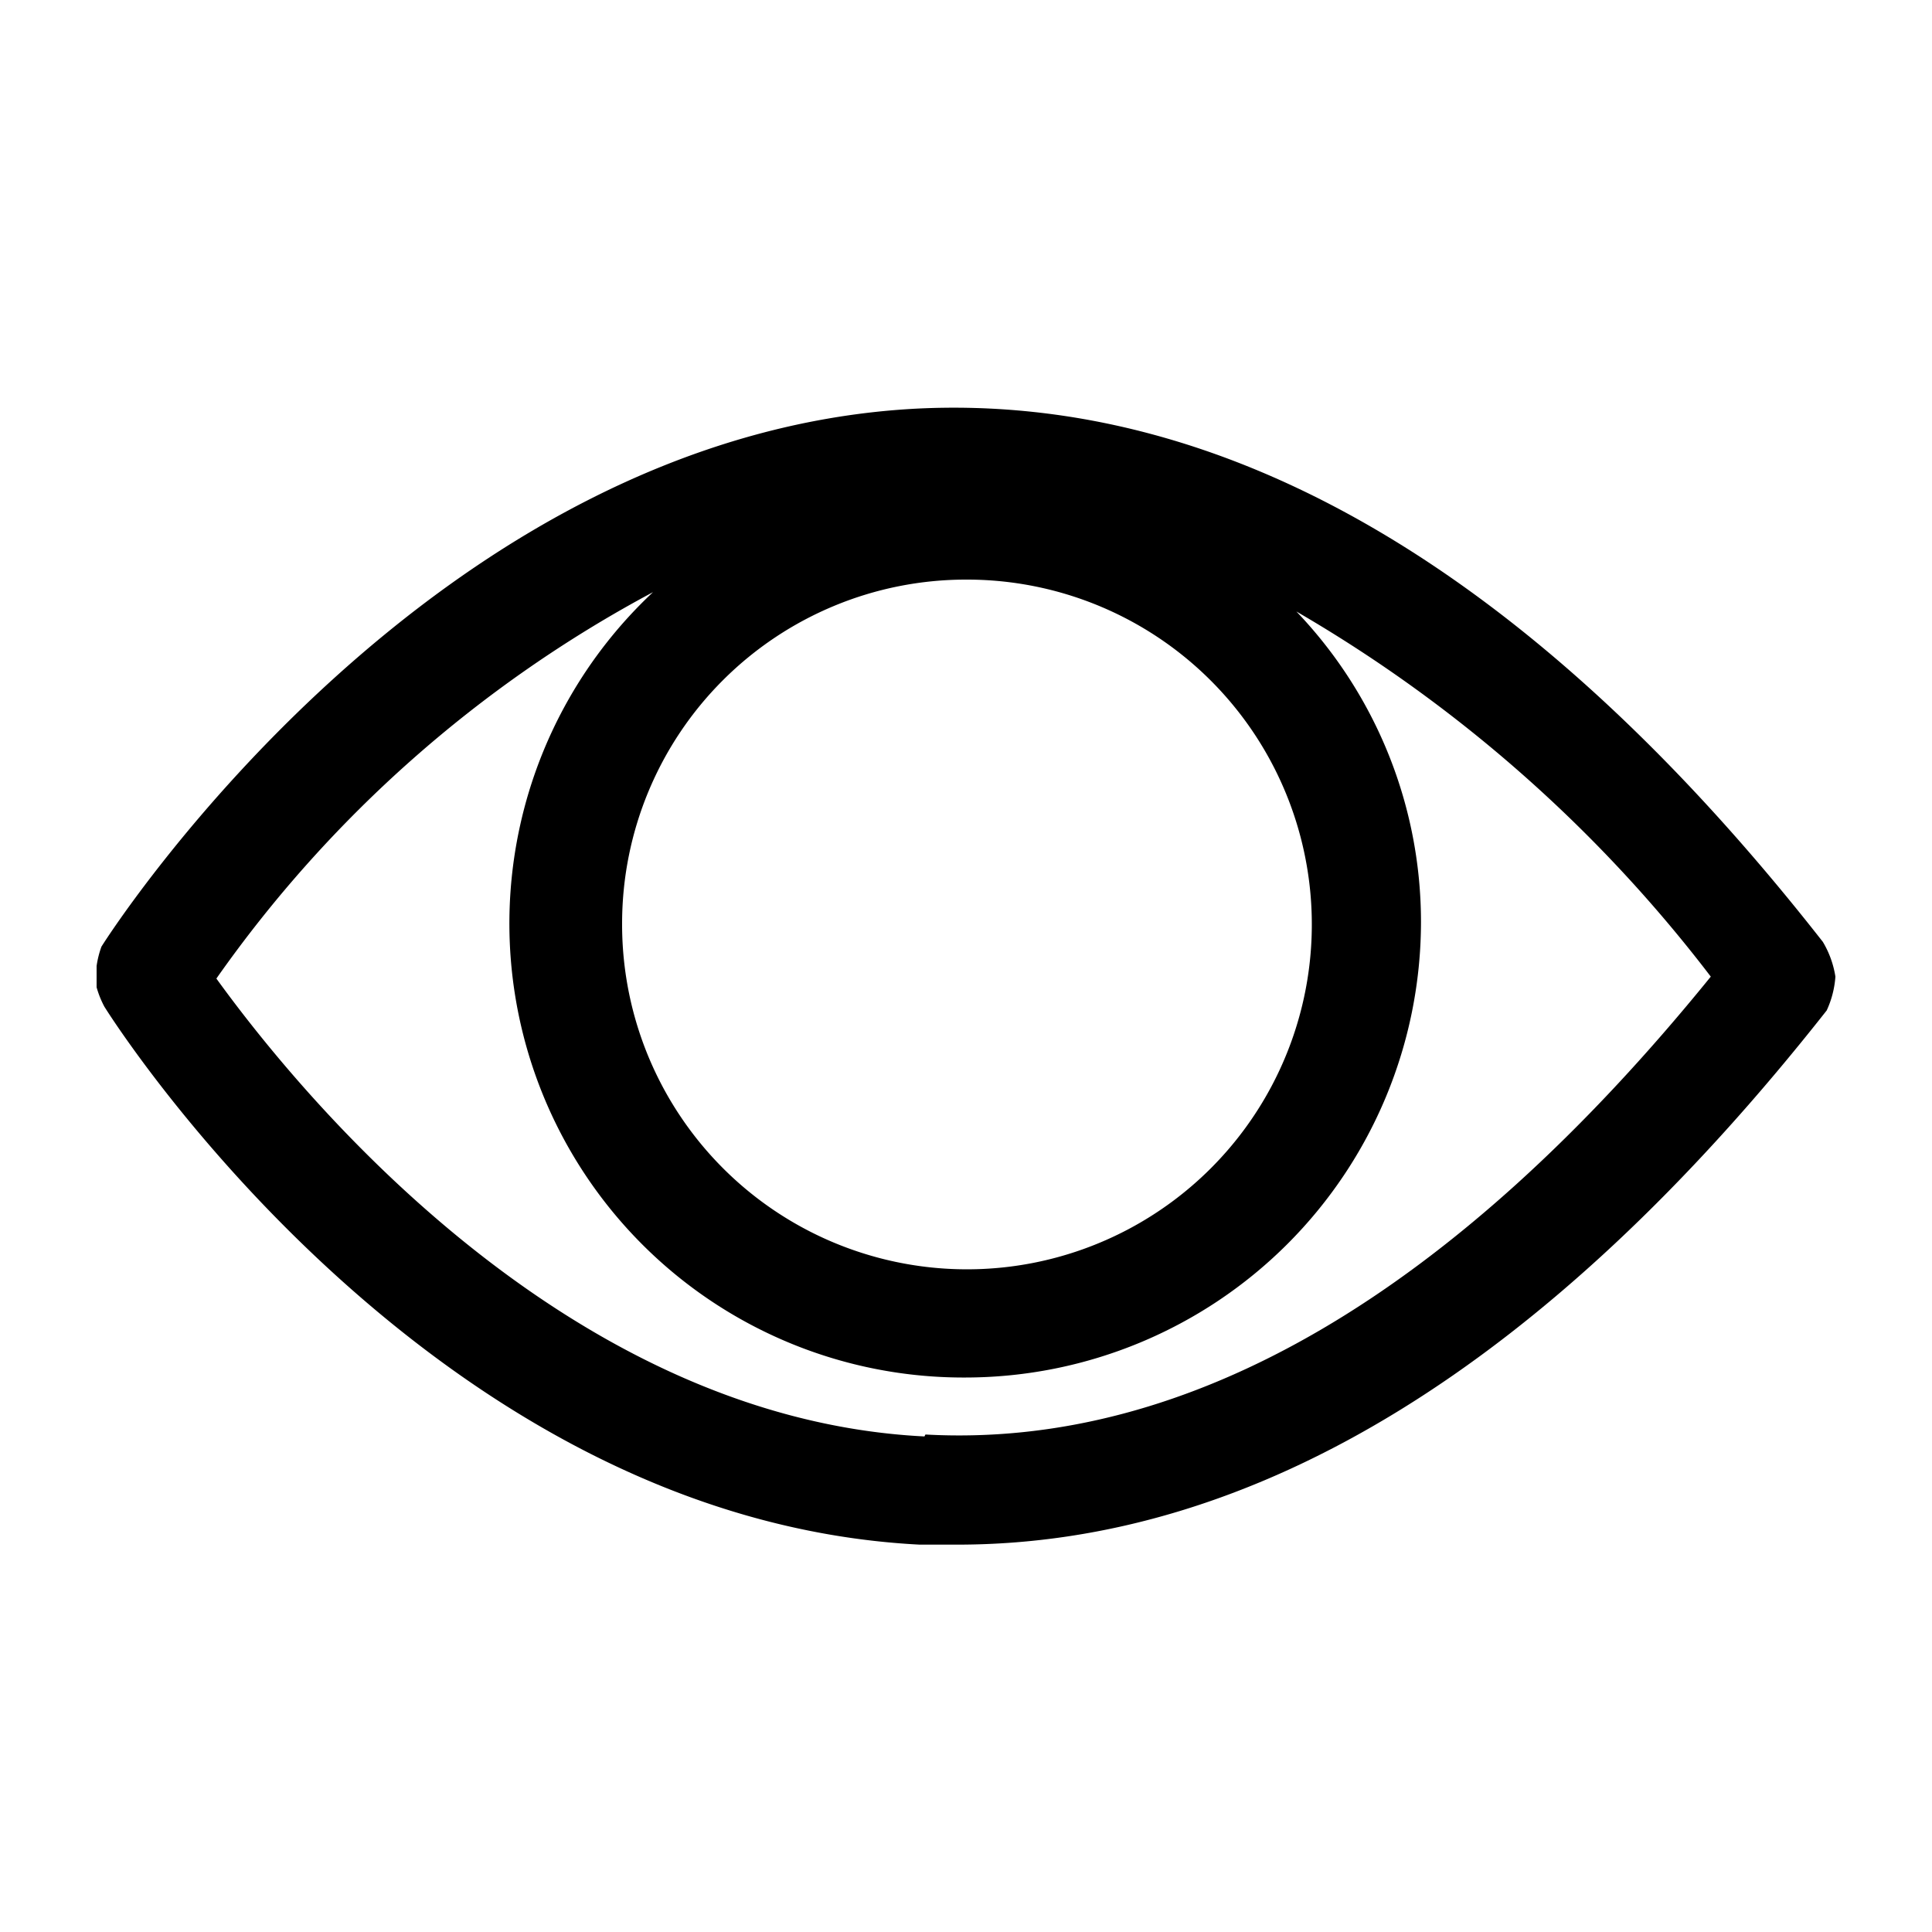
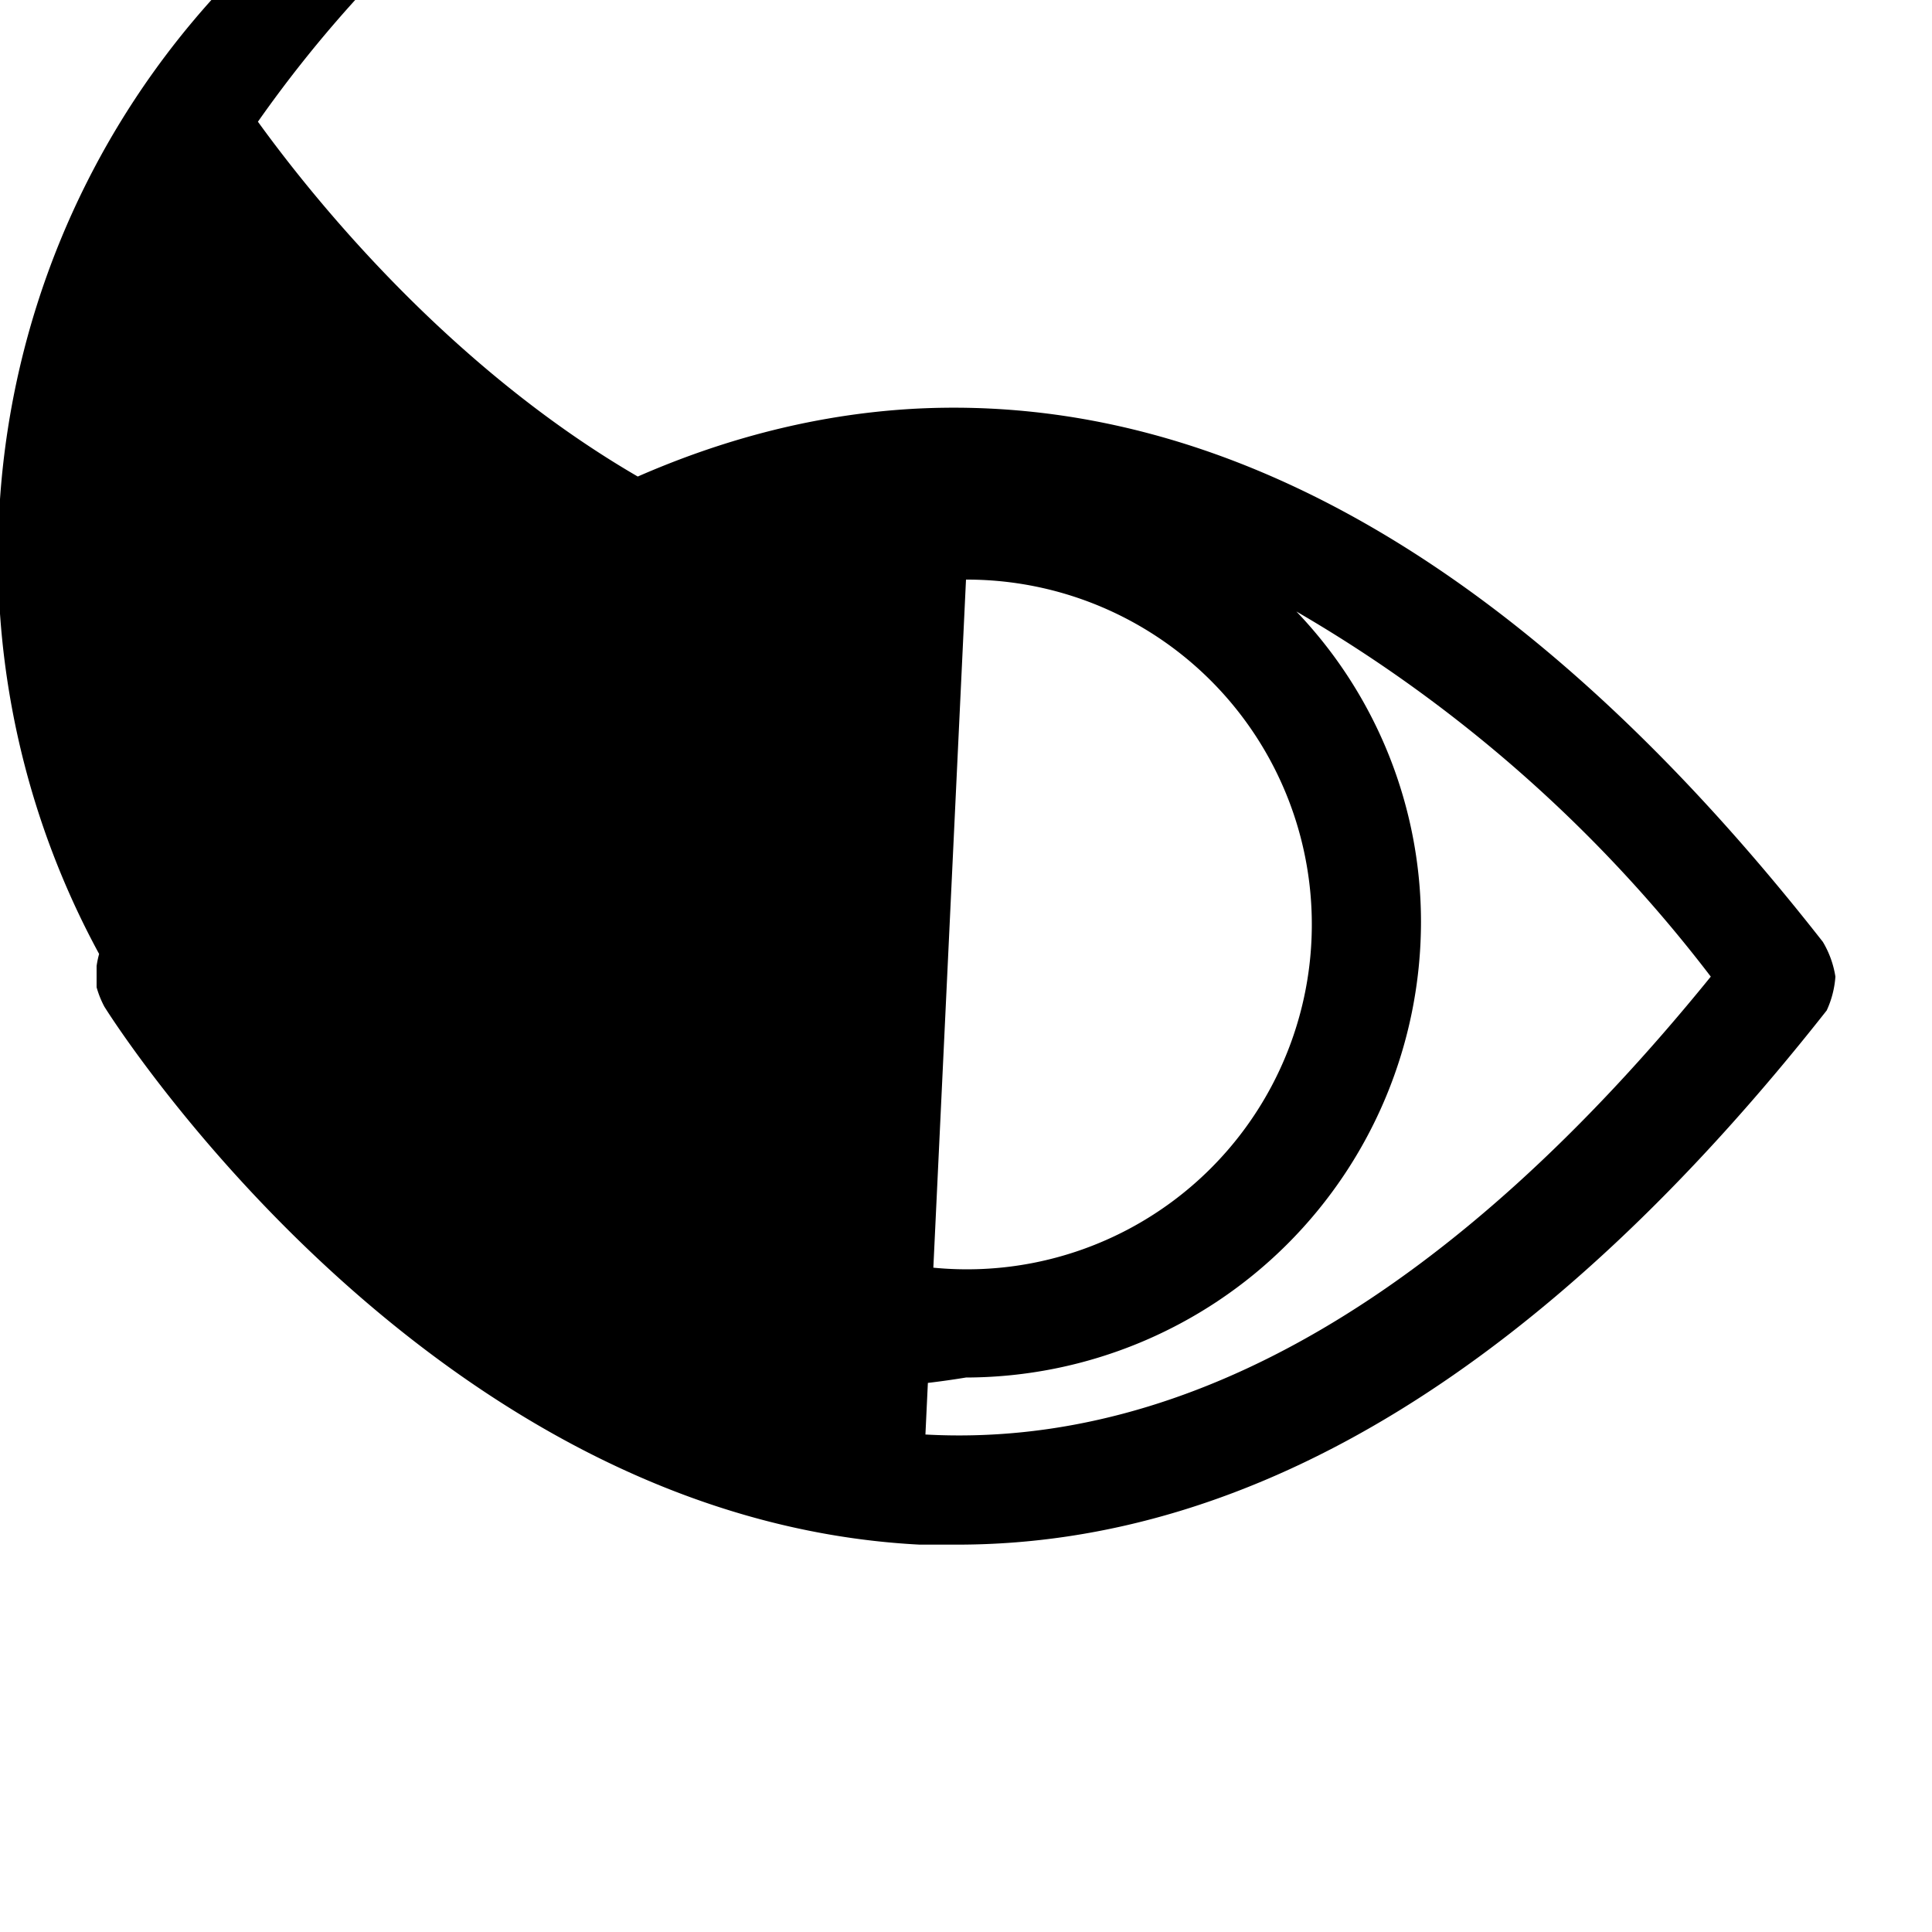
<svg xmlns="http://www.w3.org/2000/svg" viewBox="0 0 20 20">
-   <path d="M19,10.11a1,1,0,0,0-.13-.36c-3-3.83-6.16-5.68-9.38-5.52-5,.26-8.31,5.36-8.44,5.57A1,1,0,0,0,1,10v.22a1,1,0,0,0,.08.2c.13.21,3.4,5.31,8.44,5.57h.39c3.09,0,6.11-1.86,9-5.53A1,1,0,0,0,19,10.11ZM10,6A3.57,3.57,0,1,1,6.44,9.55,3.56,3.56,0,0,1,10,6Zm-.43,8.87c-3.8-.19-6.57-3.69-7.33-4.74a13,13,0,0,1,4.52-4A4.7,4.7,0,0,0,10,14.26a4.72,4.72,0,0,0,4.71-4.71,4.65,4.65,0,0,0-1.29-3.22,14.64,14.64,0,0,1,4.29,3.78C15.05,13.39,12.31,15,9.58,14.85Z" />
+   <path d="M19,10.11a1,1,0,0,0-.13-.36c-3-3.83-6.16-5.68-9.38-5.52-5,.26-8.31,5.36-8.44,5.57A1,1,0,0,0,1,10v.22a1,1,0,0,0,.08.2c.13.21,3.4,5.31,8.44,5.57h.39c3.09,0,6.11-1.86,9-5.53A1,1,0,0,0,19,10.11ZM10,6A3.57,3.57,0,1,1,6.44,9.55,3.56,3.56,0,0,1,10,6Zc-3.8-.19-6.57-3.69-7.33-4.74a13,13,0,0,1,4.52-4A4.7,4.7,0,0,0,10,14.26a4.72,4.72,0,0,0,4.71-4.71,4.65,4.65,0,0,0-1.29-3.22,14.64,14.64,0,0,1,4.29,3.78C15.05,13.39,12.31,15,9.58,14.85Z" />
</svg>